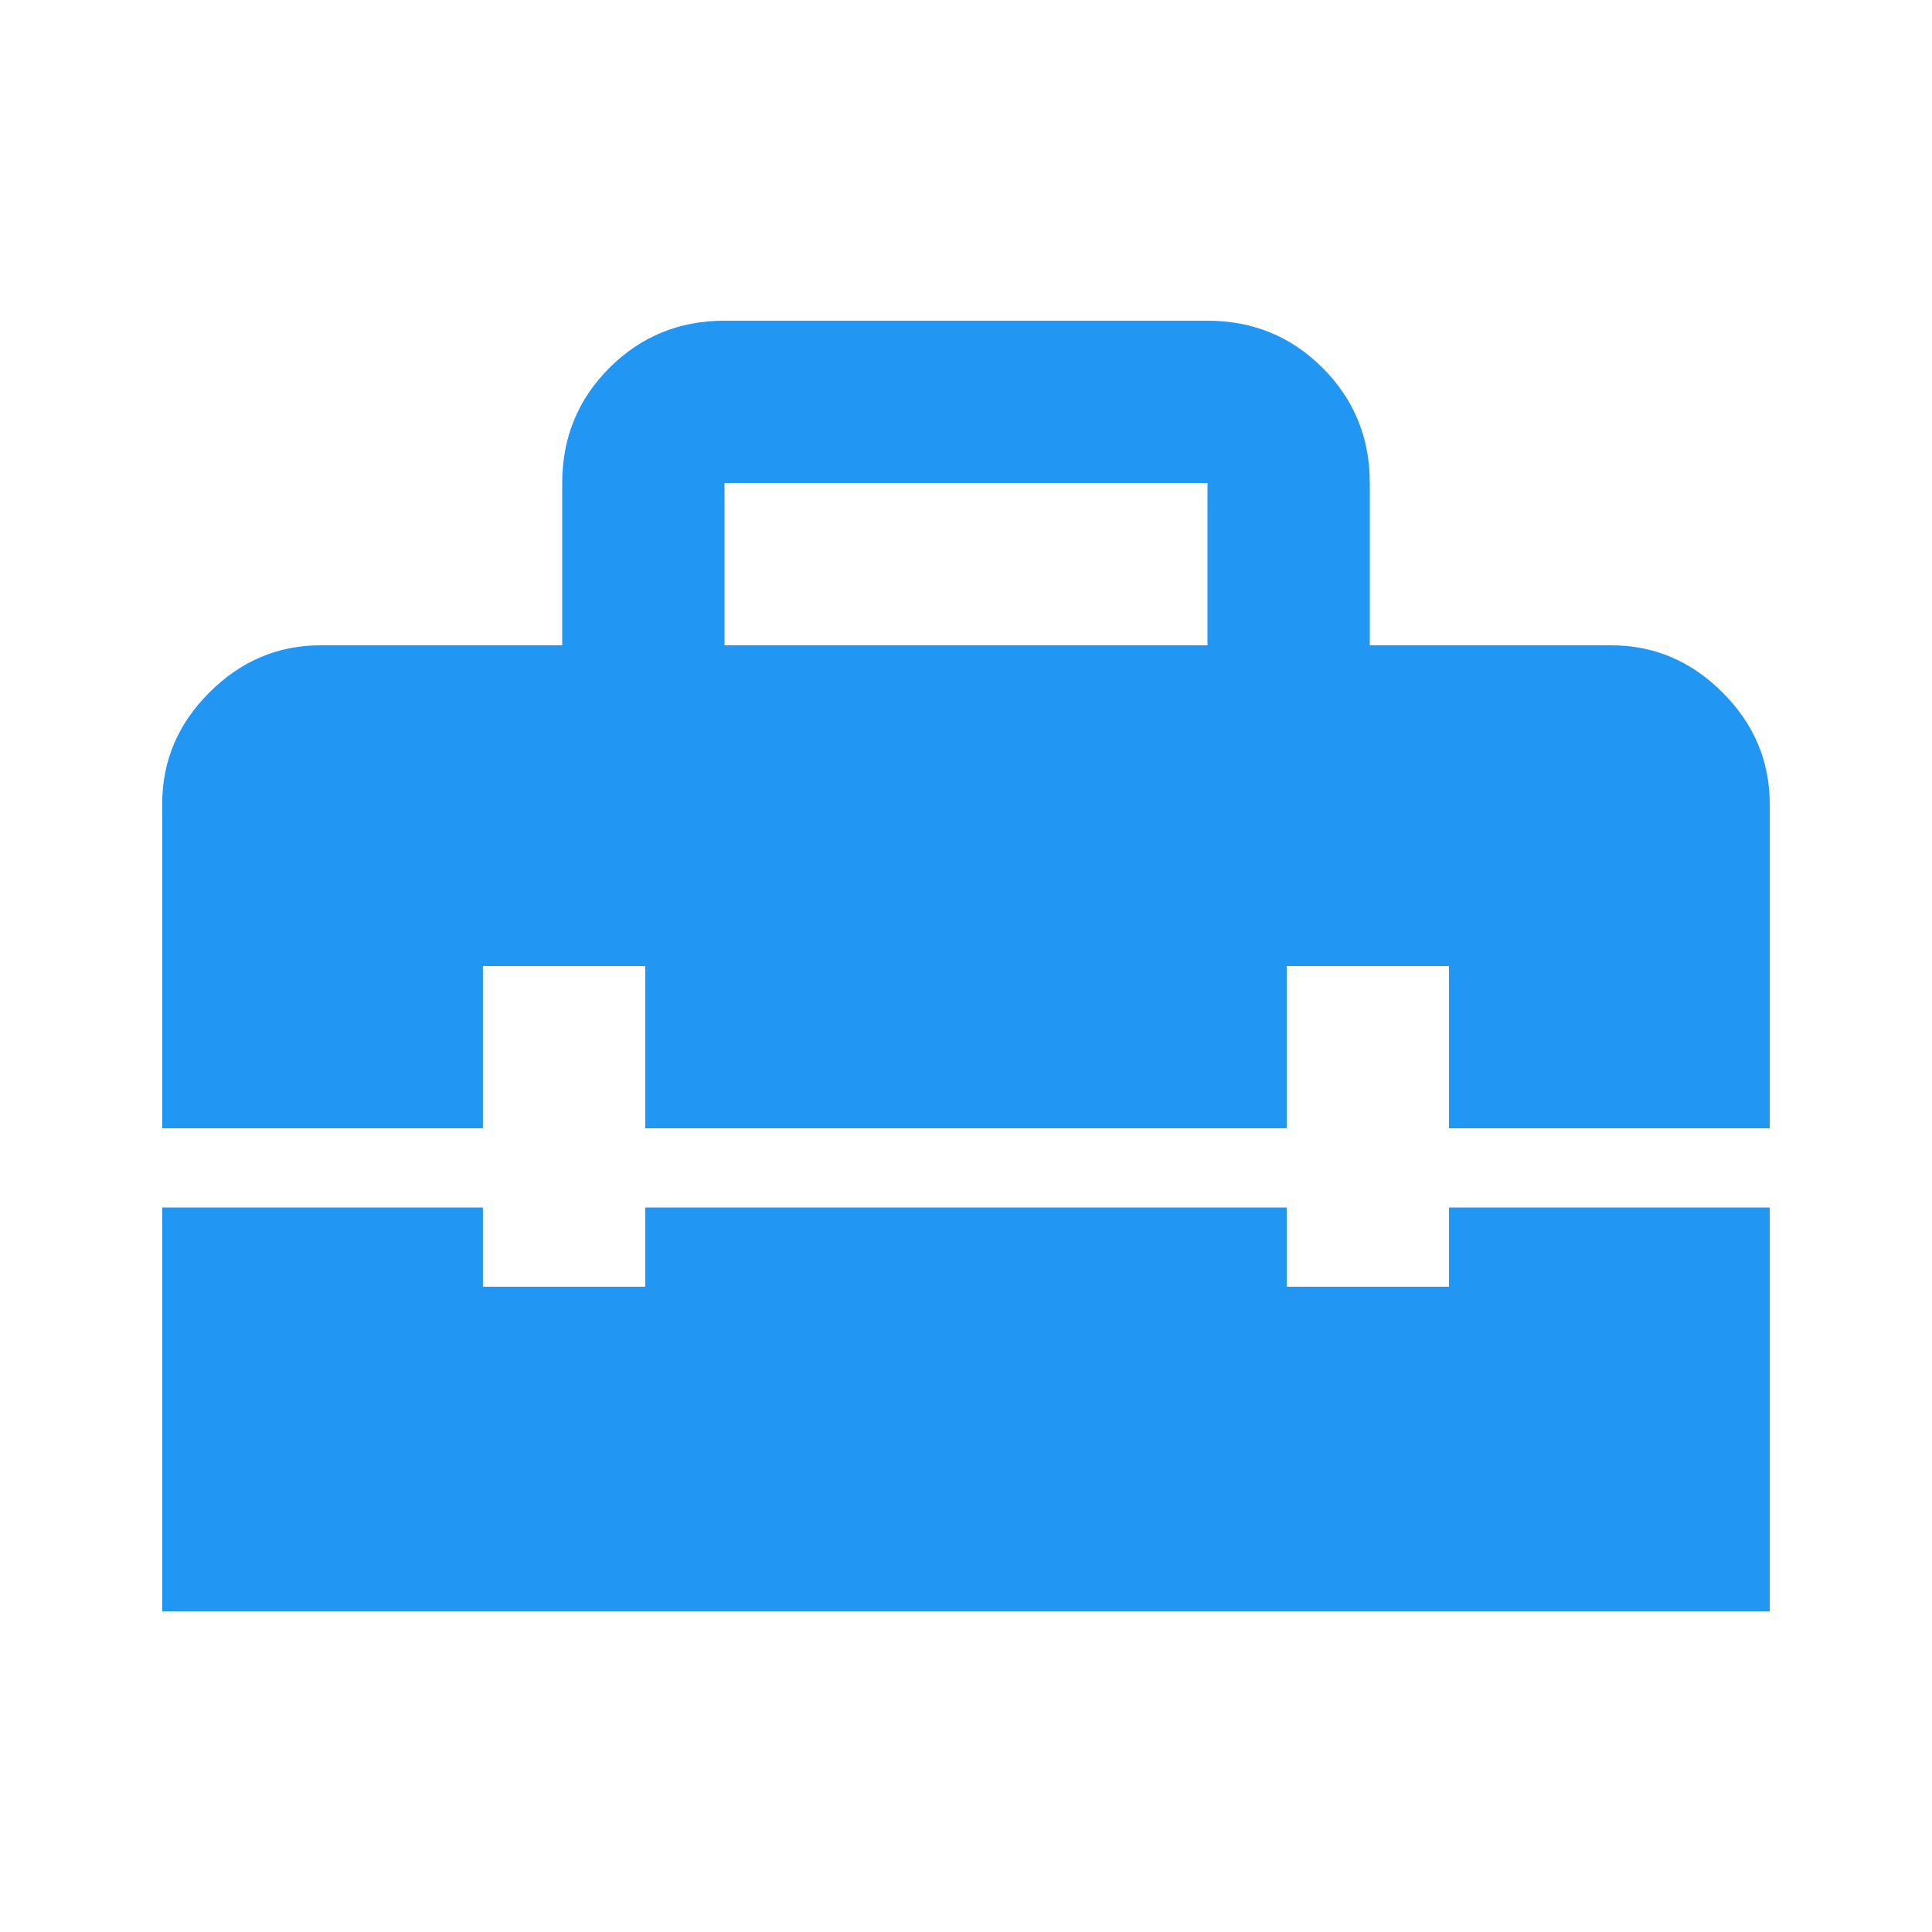
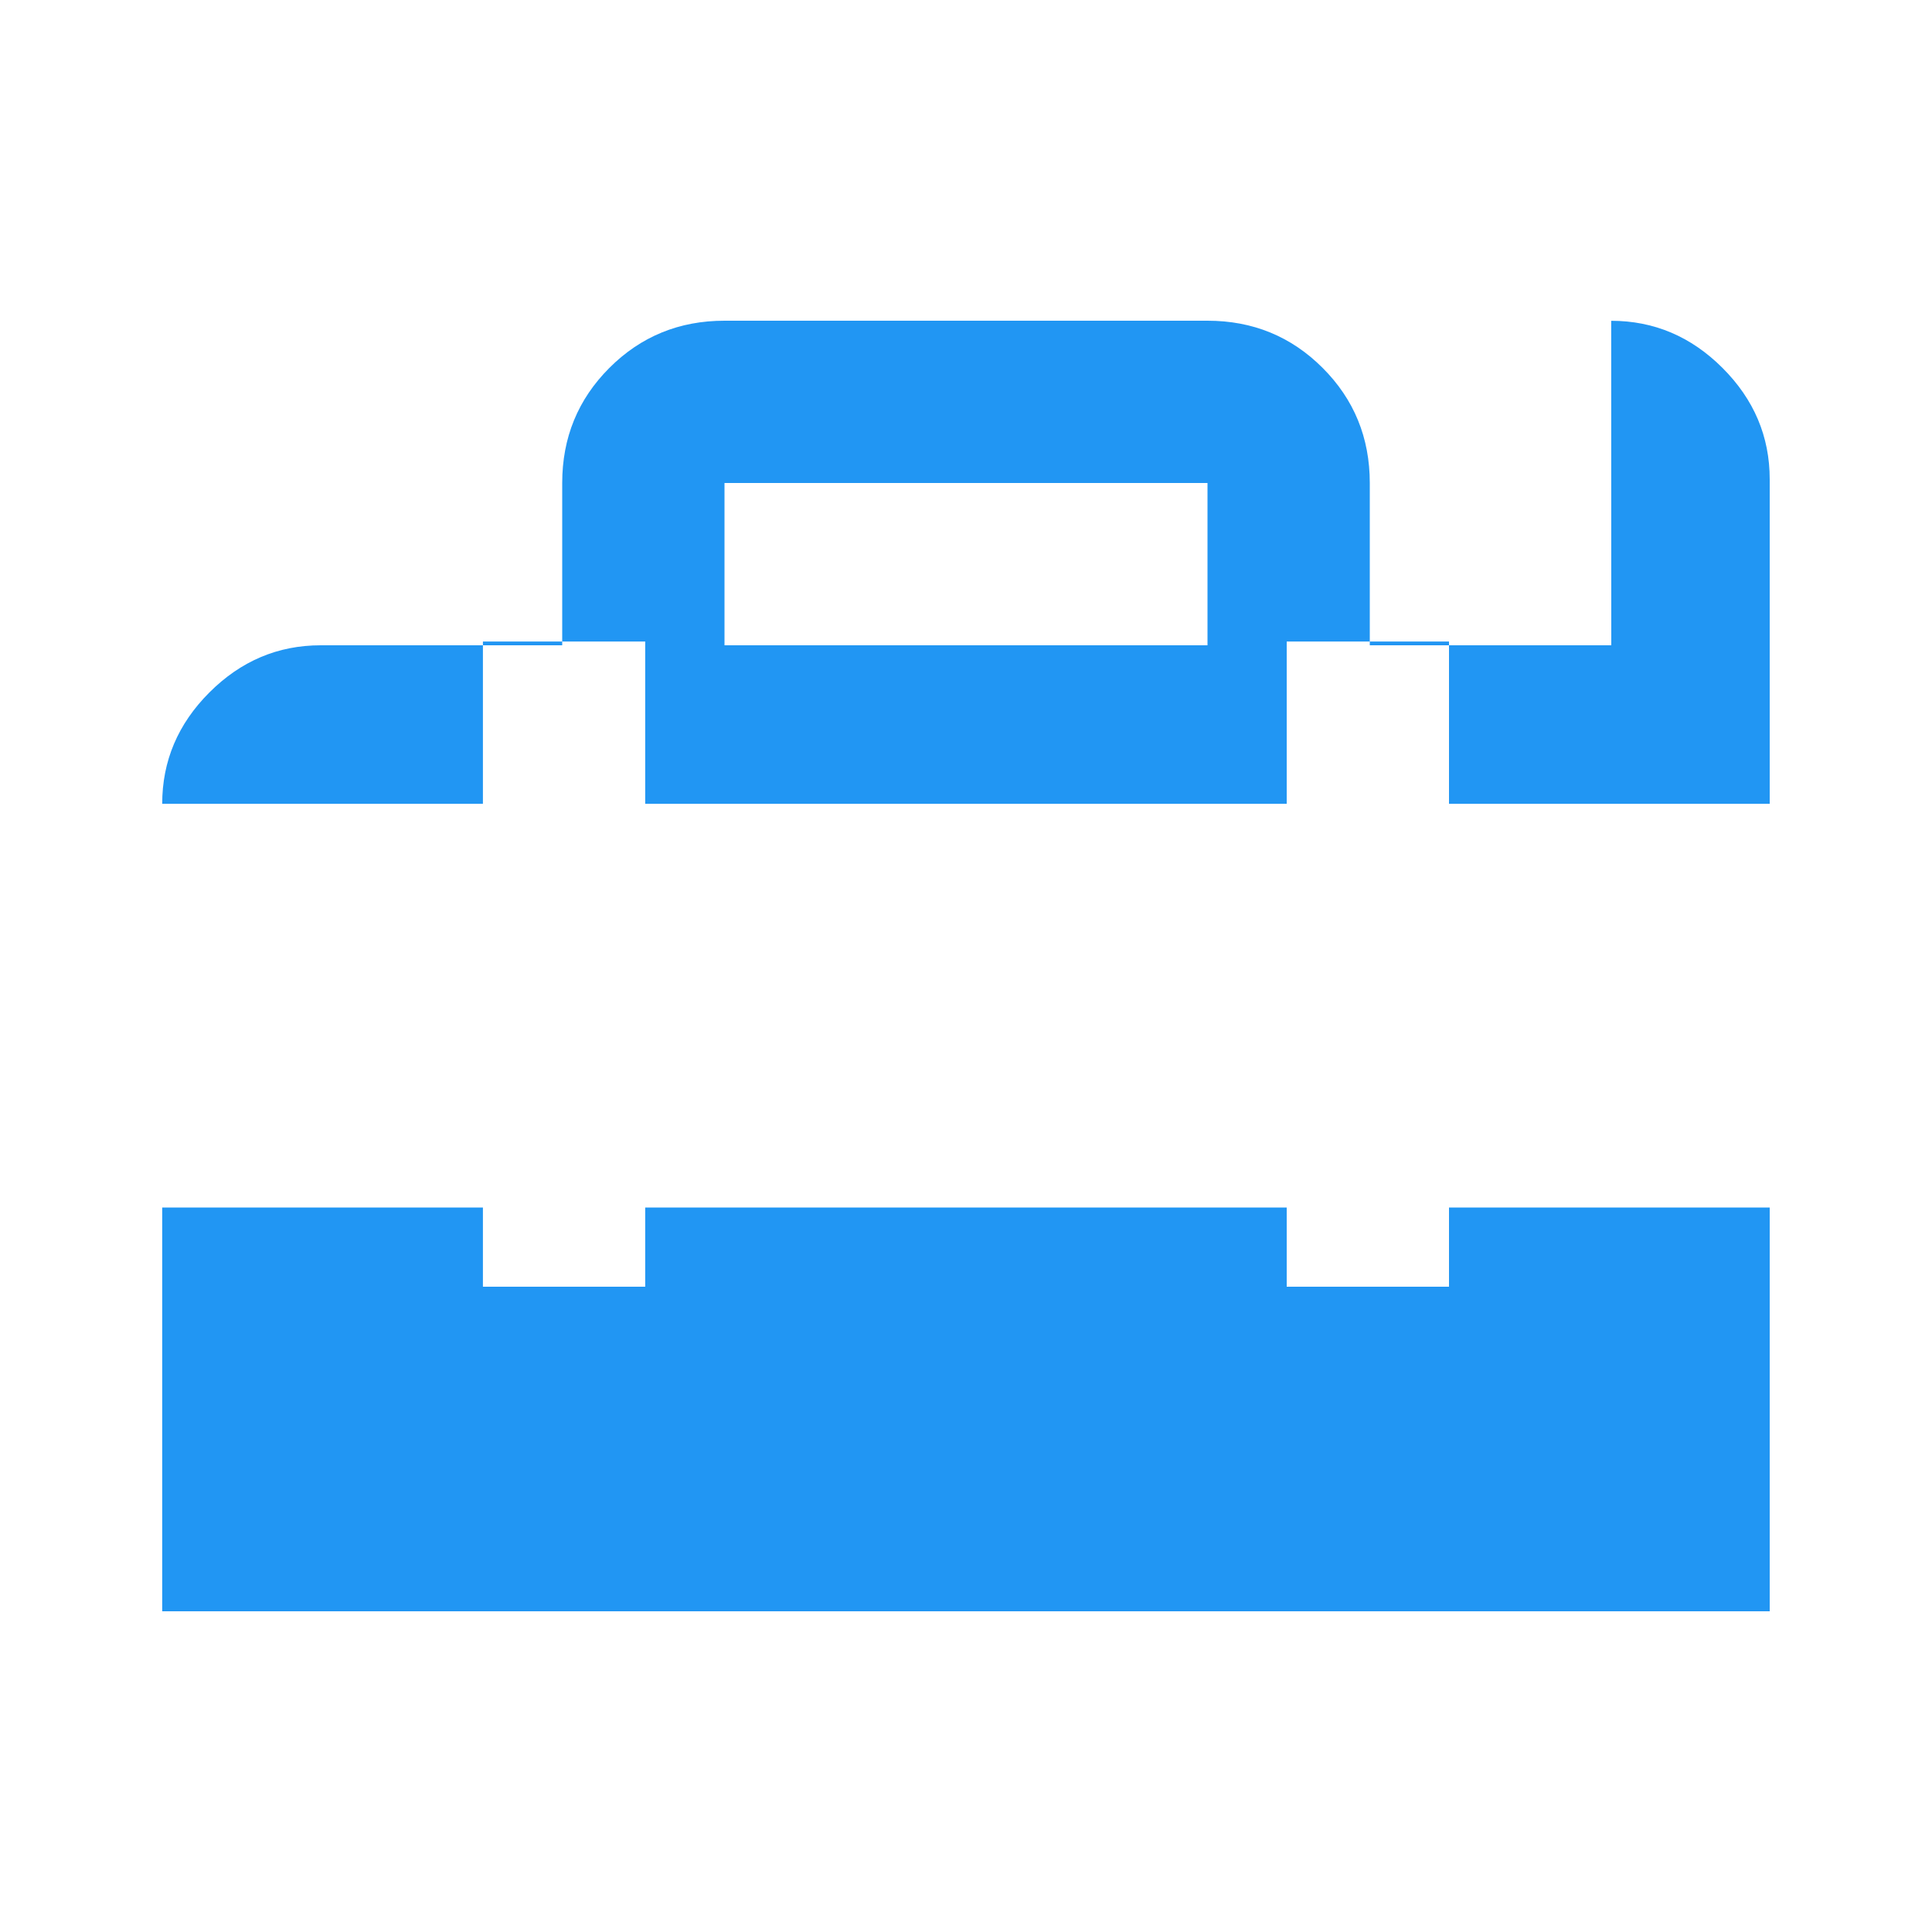
<svg xmlns="http://www.w3.org/2000/svg" version="1.1" width="24" height="24" viewBox="0 0 24 24">
  <title>home_repair_service</title>
-   <path fill="#2196f3" d="M18 15.984h-2.016v-0.984h-7.969v0.984h-2.016v-0.984h-3.984v5.016h19.969v-5.016h-3.984v0.984zM20.016 8.016h-3v-2.016q0-0.844-0.586-1.43t-1.43-0.586h-6q-0.844 0-1.43 0.586t-0.586 1.43v2.016h-3q-0.797 0-1.383 0.586t-0.586 1.383v4.031h3.984v-2.016h2.016v2.016h7.969v-2.016h2.016v2.016h3.984v-4.031q0-0.797-0.586-1.383t-1.383-0.586zM15 8.016h-6v-2.016h6v2.016z" />
+   <path fill="#2196f3" d="M18 15.984h-2.016v-0.984h-7.969v0.984h-2.016v-0.984h-3.984v5.016h19.969v-5.016h-3.984v0.984zM20.016 8.016h-3v-2.016q0-0.844-0.586-1.43t-1.43-0.586h-6q-0.844 0-1.43 0.586t-0.586 1.43v2.016h-3q-0.797 0-1.383 0.586t-0.586 1.383h3.984v-2.016h2.016v2.016h7.969v-2.016h2.016v2.016h3.984v-4.031q0-0.797-0.586-1.383t-1.383-0.586zM15 8.016h-6v-2.016h6v2.016z" />
</svg>